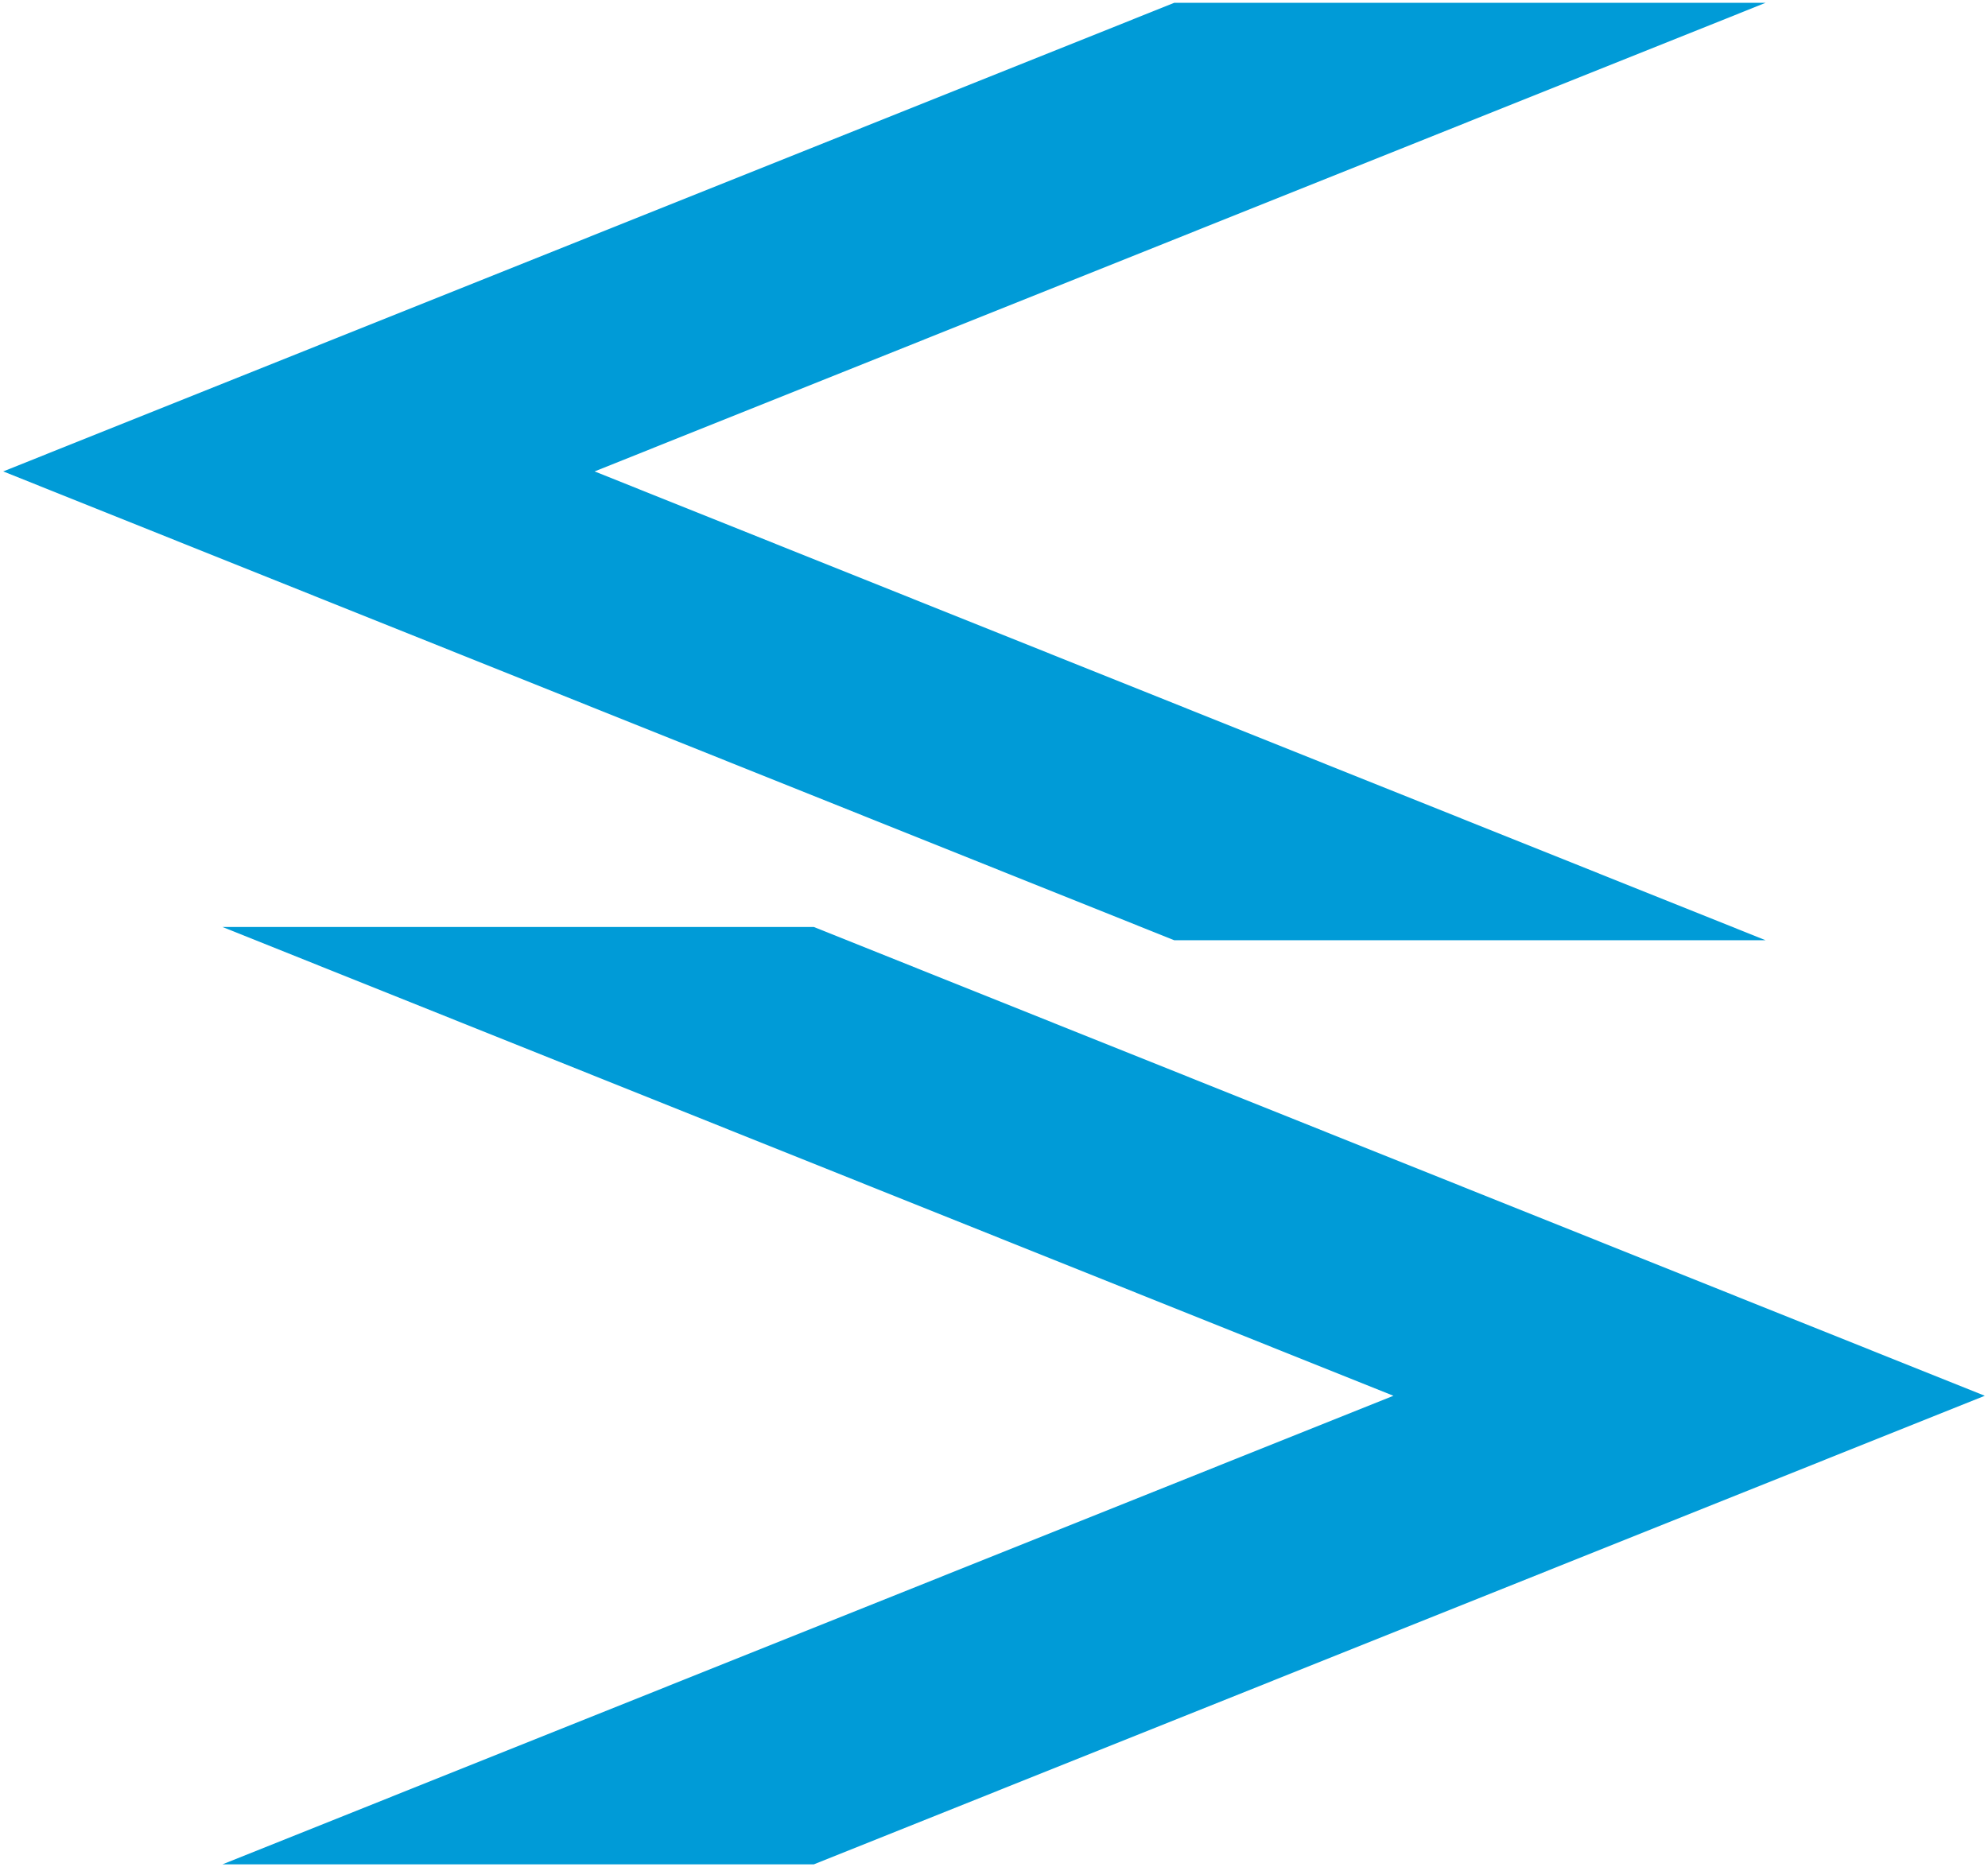
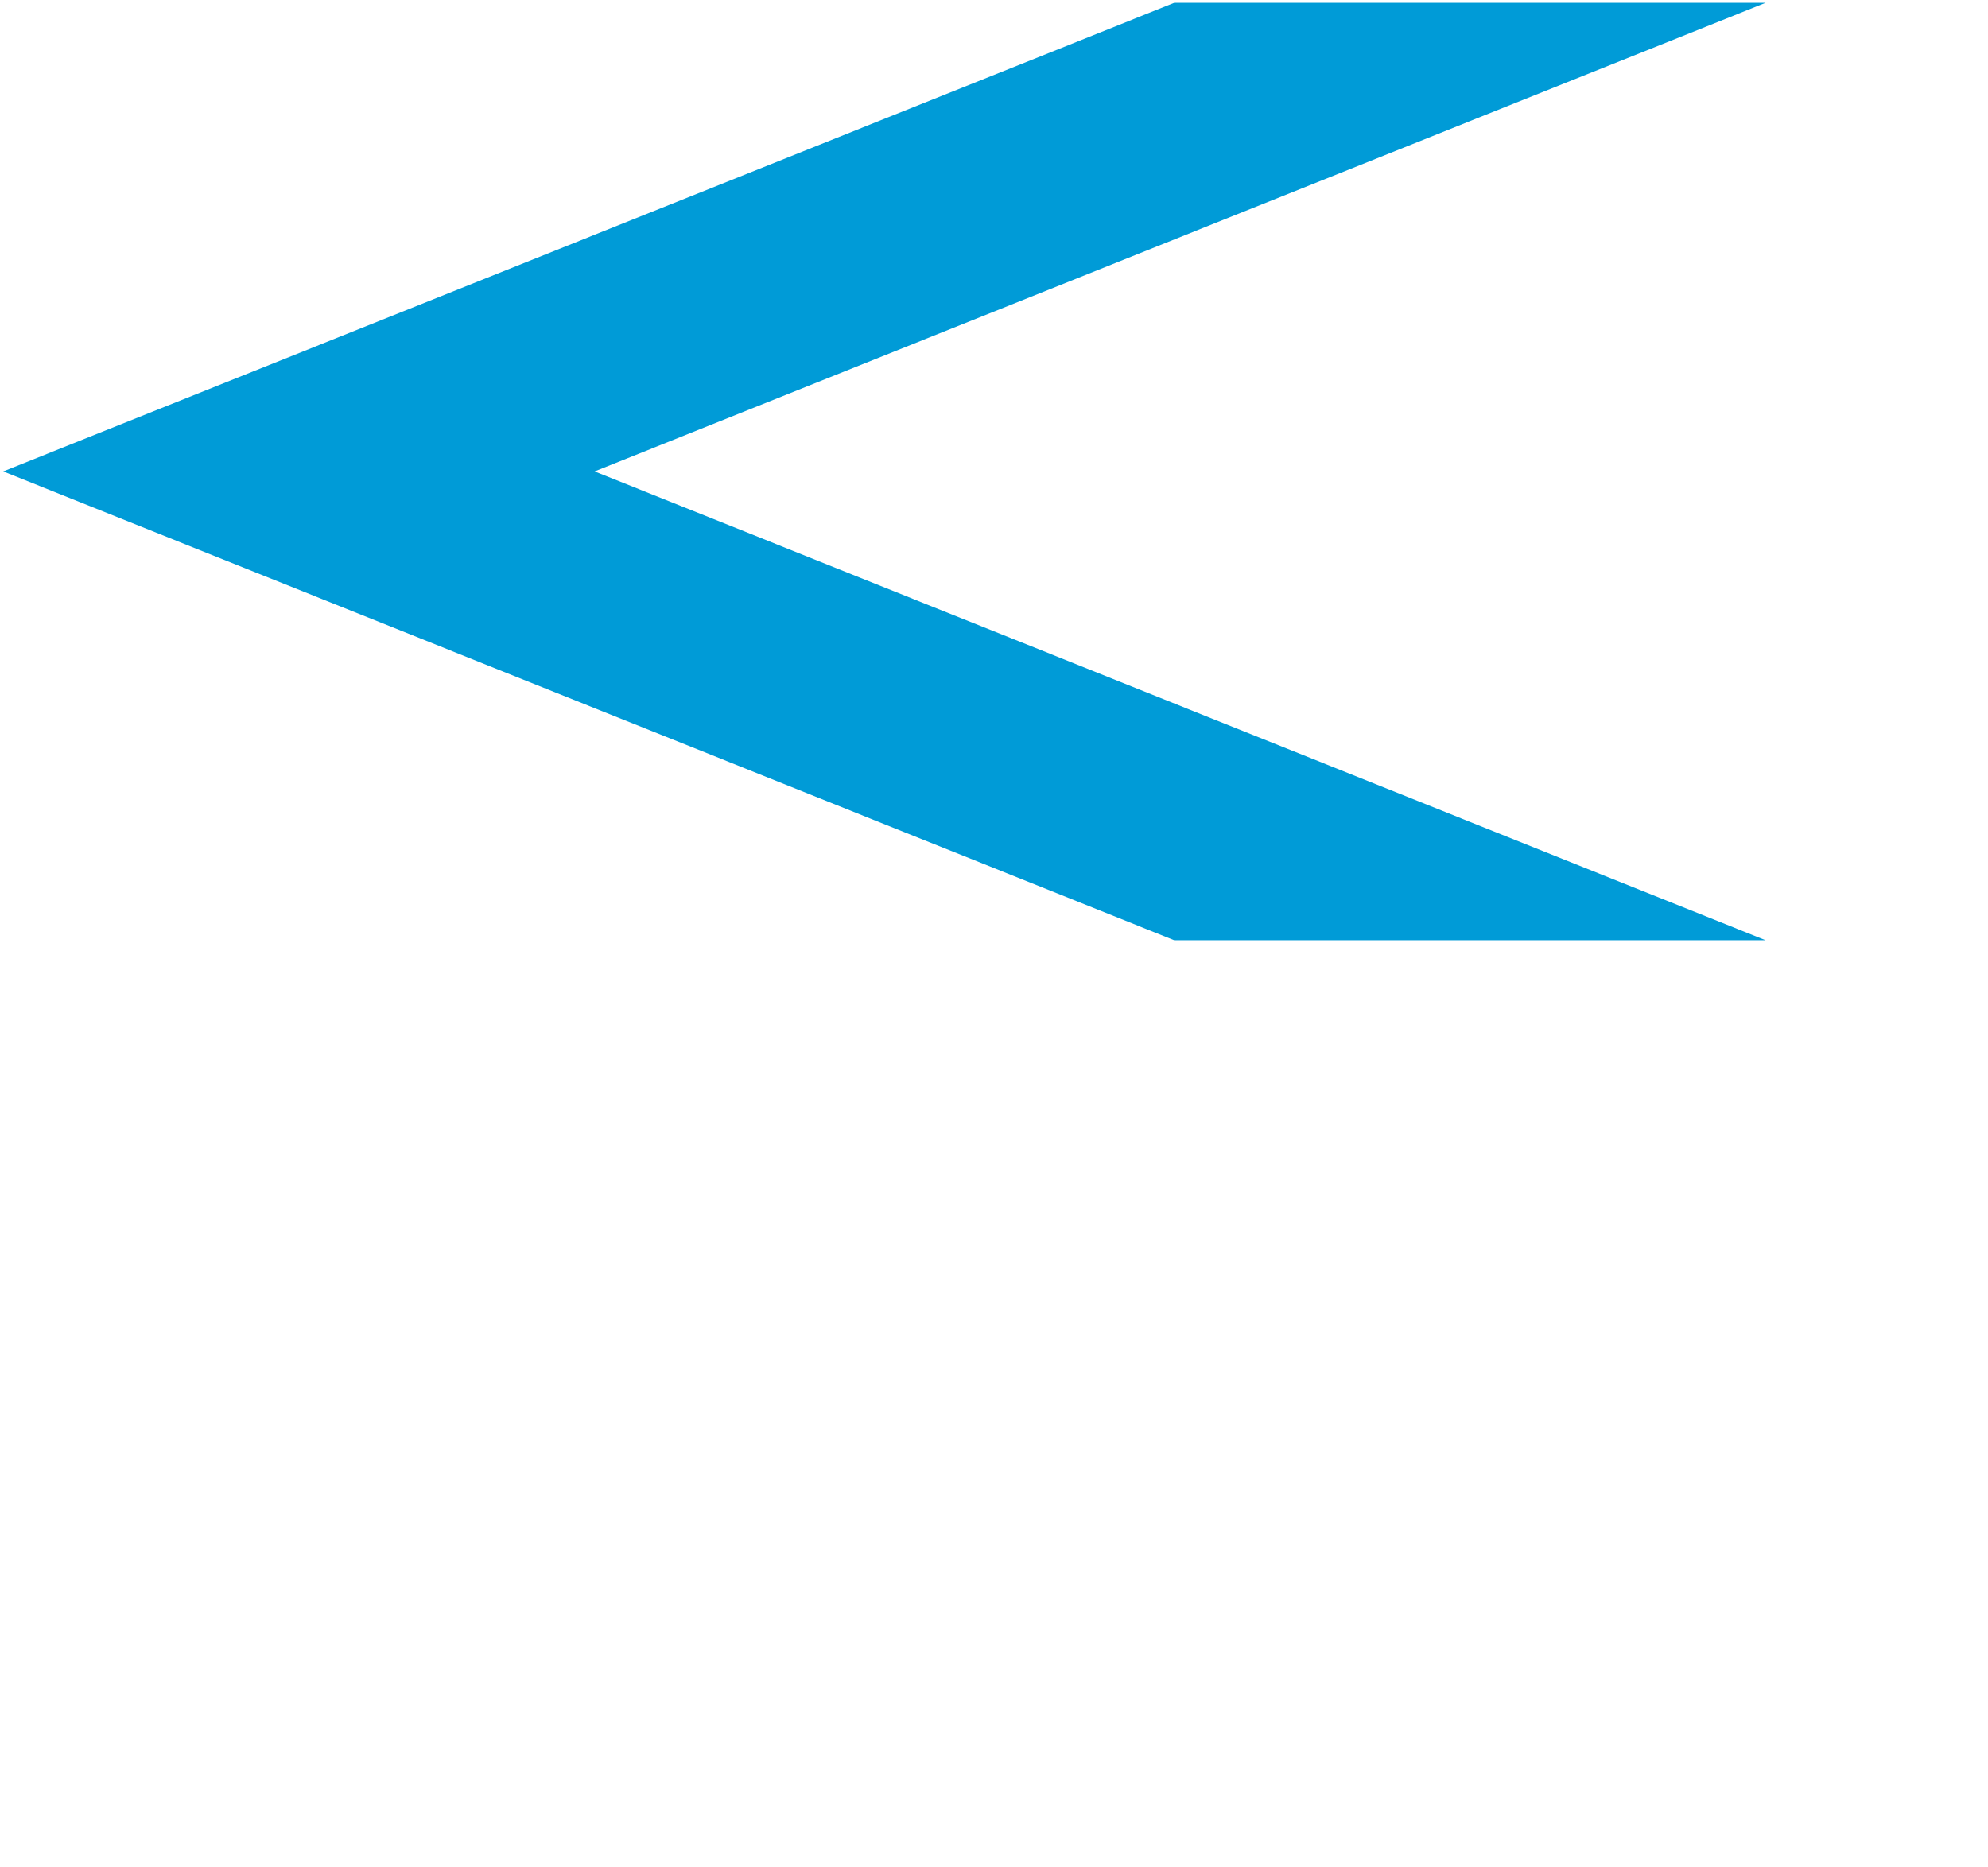
<svg xmlns="http://www.w3.org/2000/svg" xmlns:ns1="http://schemas.microsoft.com/visio/2003/SVGExtensions/" width="1.219in" height="1.145in" viewBox="0 0 87.736 82.445" xml:space="preserve" color-interpolation-filters="sRGB" class="st2">
  <ns1:documentProperties ns1:langID="2052" ns1:metric="true" ns1:viewMarkup="false" />
  <style type="text/css">
	
		.st1 {fill:#009bd7;stroke:none;stroke-linecap:round;stroke-linejoin:round;stroke-width:0.24}
		.st2 {fill:none;fill-rule:evenodd;font-size:12px;overflow:visible;stroke-linecap:square;stroke-miterlimit:3}
	
	</style>
  <g ns1:mID="0" ns1:index="1" ns1:groupContext="foregroundPage">
    <title>页-1</title>
    <ns1:pageProperties ns1:drawingScale="0.0393701" ns1:pageScale="0.0393701" ns1:drawingUnits="24" ns1:shadowOffsetX="8.50394" ns1:shadowOffsetY="-8.50394" />
    <g id="group16-1" transform="translate(0.12,-0.12)" ns1:mID="16" ns1:groupContext="group">
      <title>工作表.16</title>
      <g id="shape17-2" ns1:mID="17" ns1:groupContext="shape" transform="translate(77.813,82.685) rotate(180)">
        <title>V 形.13</title>
        <ns1:userDefs>
          <ns1:ud ns1:nameU="visVersion" ns1:prompt="" ns1:val="VT0(15):26" />
        </ns1:userDefs>
        <path d="M0 82.44 L26.11 82.44 L77.81 61.75 L26.11 41.05 L0 41.05 L51.7 61.75 L0 82.44 Z" class="st1" />
      </g>
      <g id="shape18-4" ns1:mID="18" ns1:groupContext="shape" transform="translate(9.683,4.26326E-14)">
        <title>V 形.14</title>
        <ns1:userDefs>
          <ns1:ud ns1:nameU="visVersion" ns1:prompt="" ns1:val="VT0(15):26" />
        </ns1:userDefs>
-         <path d="M0 82.44 L26.11 82.44 L77.81 61.75 L26.11 41.05 L0 41.05 L51.7 61.75 L0 82.44 Z" class="st1" />
      </g>
    </g>
  </g>
</svg>